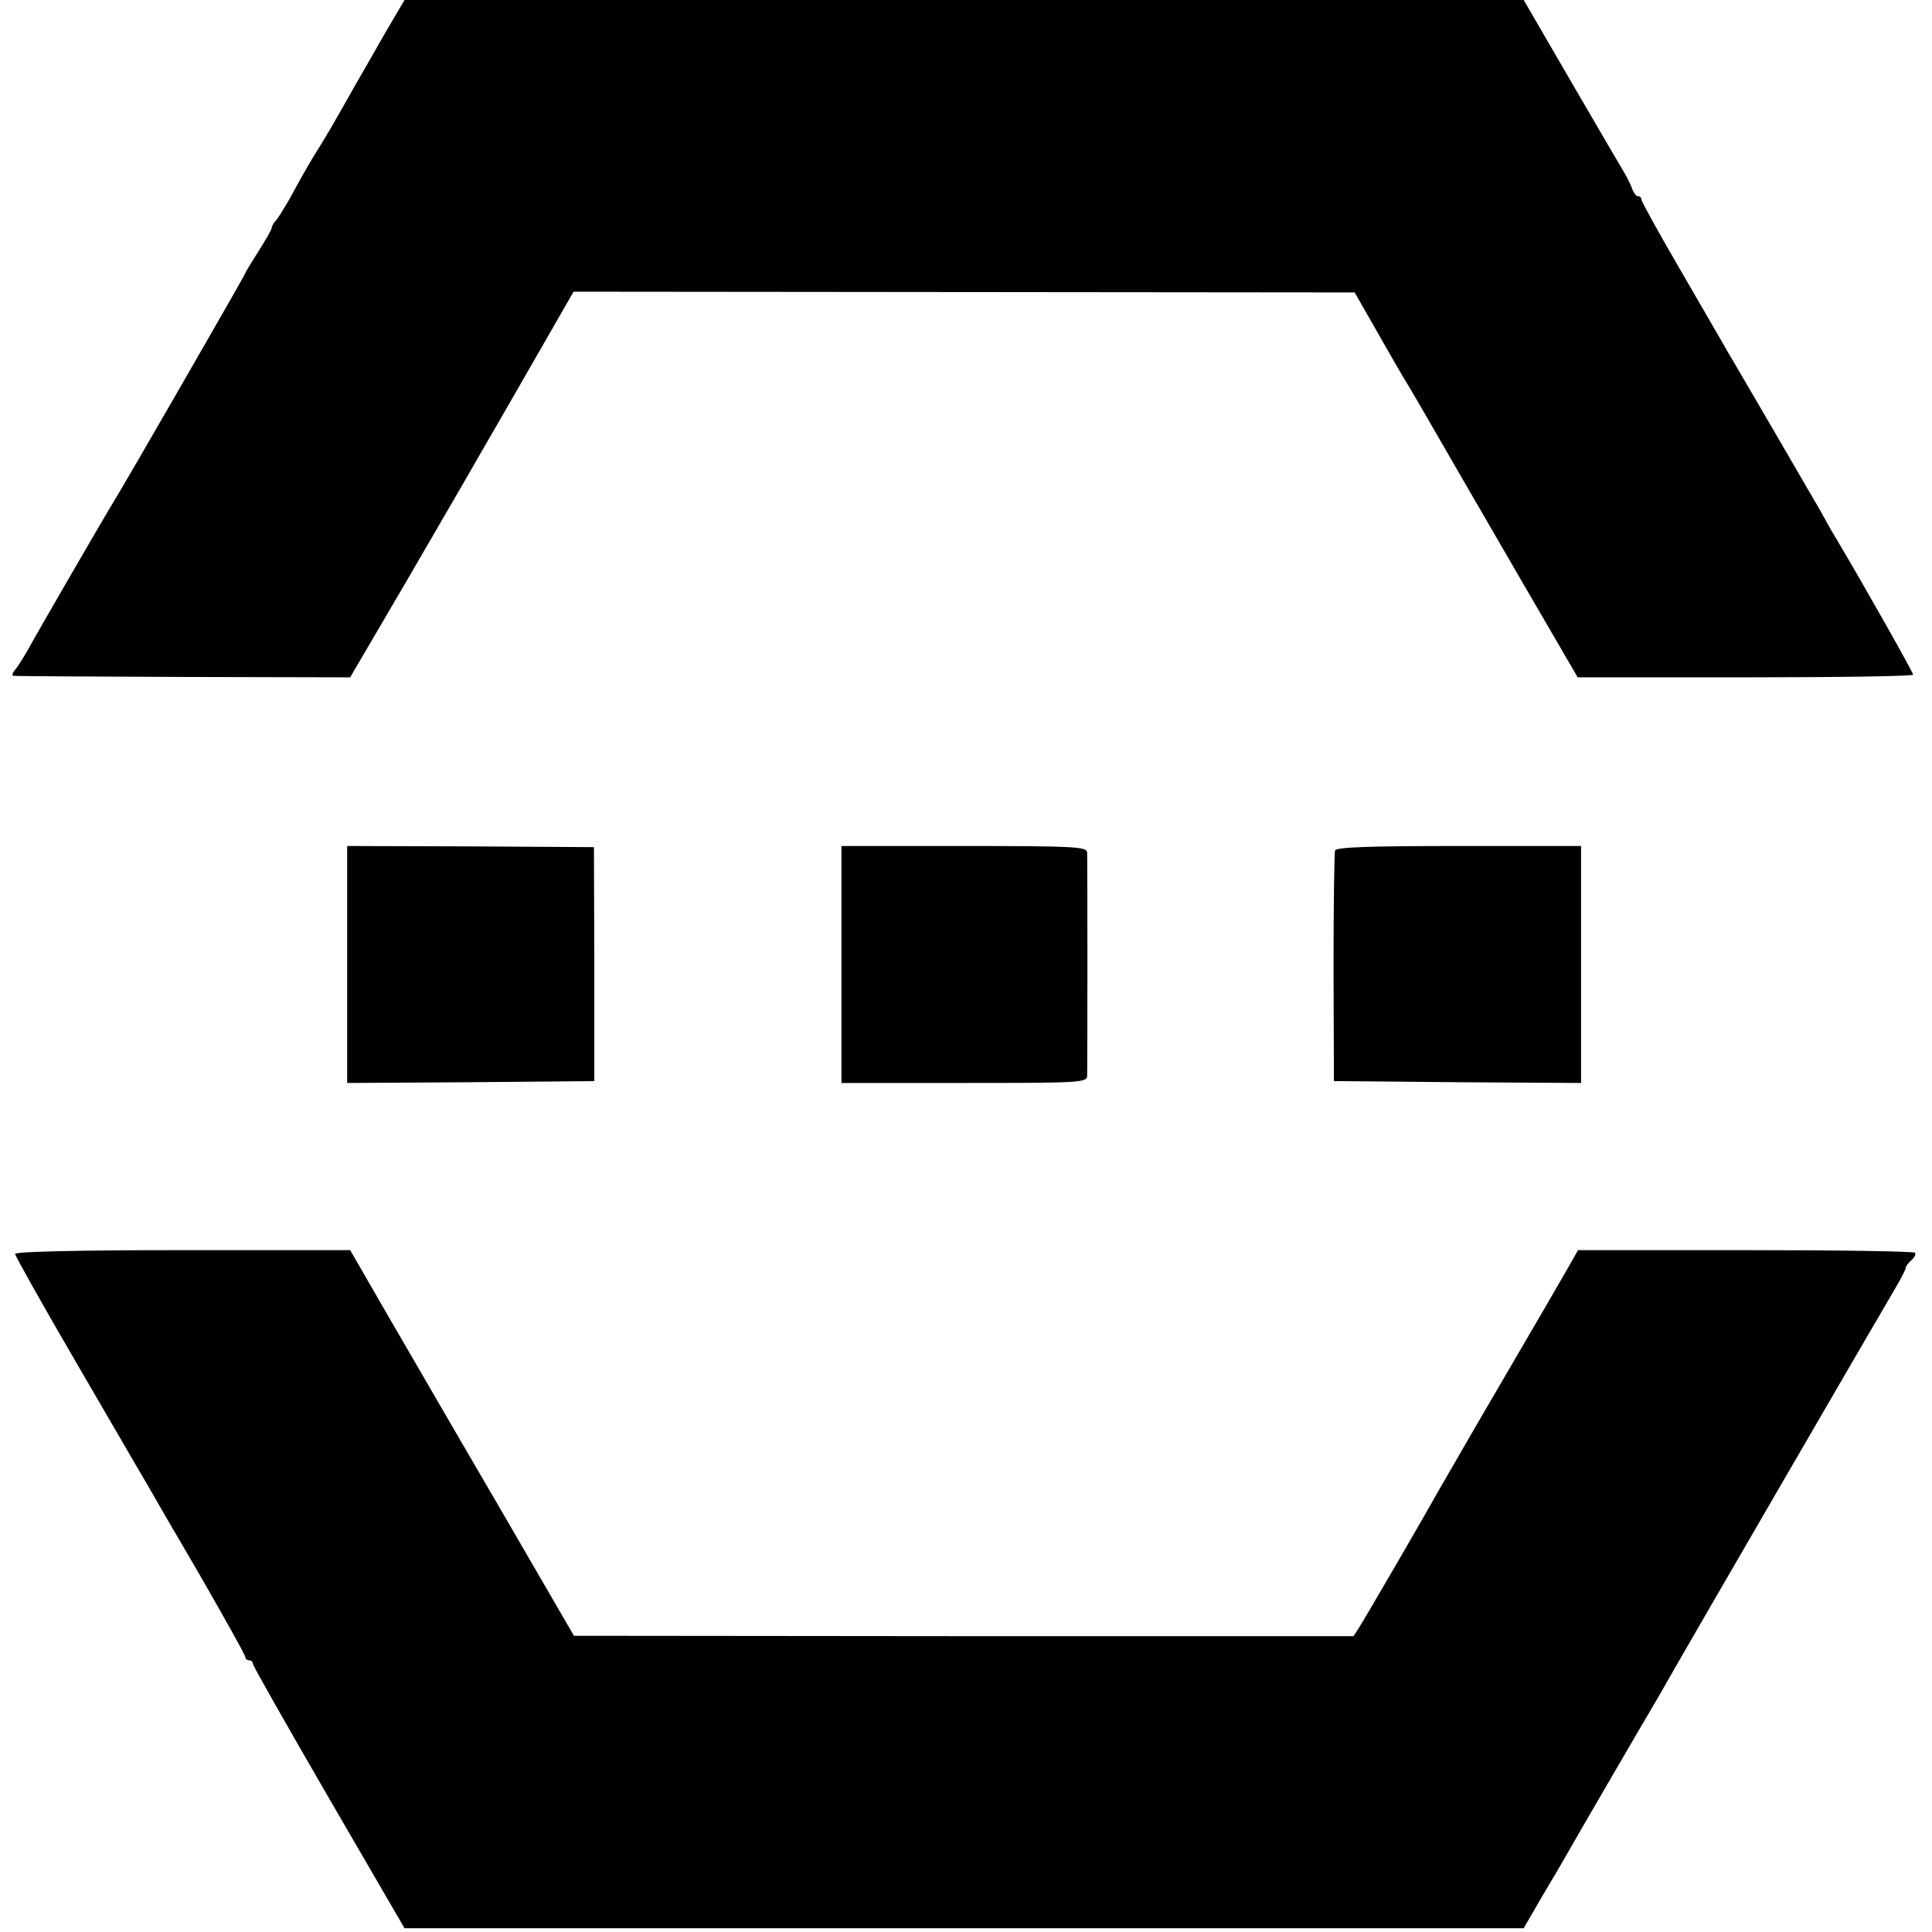
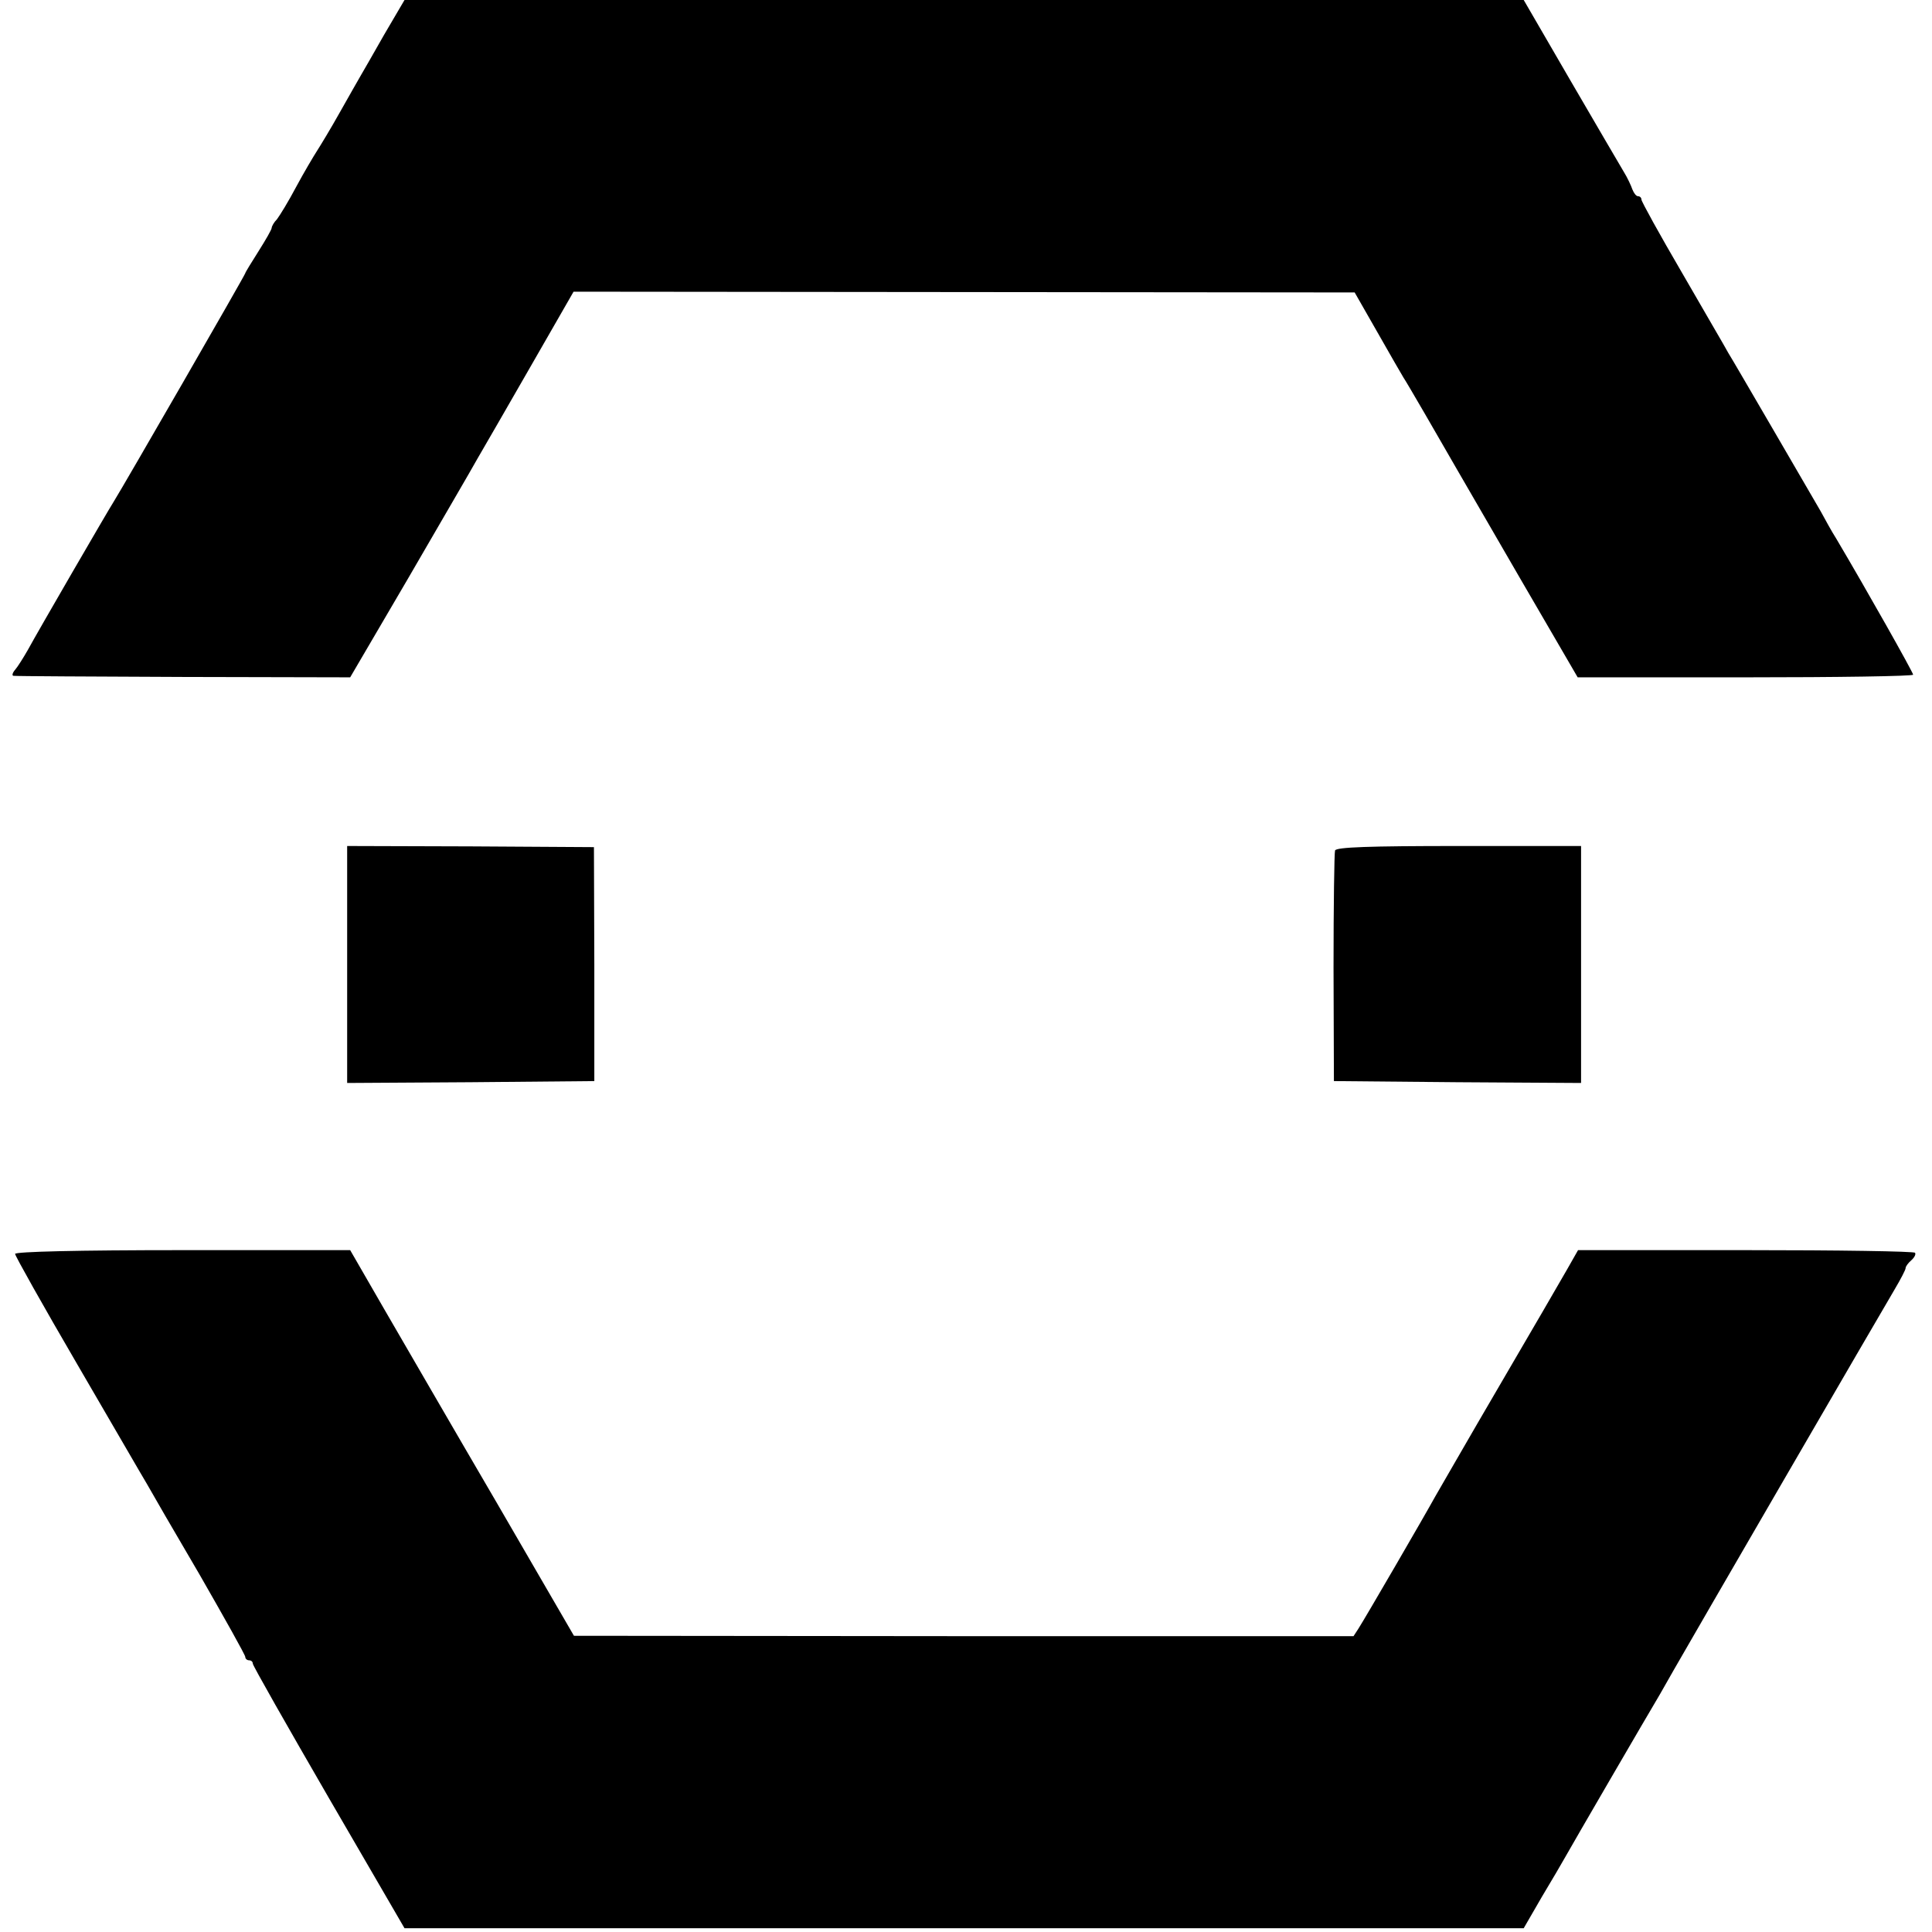
<svg xmlns="http://www.w3.org/2000/svg" version="1.0" width="512pt" height="512pt" viewBox="0 0 512 512" preserveAspectRatio="xMidYMid meet">
  <g transform="translate(0,512) scale(0.1,-0.1)" fill="#000000" stroke="none">
    <path d="M1018 5028 c-29 -51 -57 -100 -63 -110 -5 -9 -30 -52 -54 -95 -24 -43 -52 -89 -61 -103 -9 -14 -34 -56 -55 -95 -20 -38 -44 -77 -51 -86 -8 -8 -14 -19 -14 -23 0 -4 -16 -32 -35 -62 -19 -30 -35 -56 -35 -58 0 -4 -325 -568 -349 -606 -13 -20 -201 -344 -227 -392 -12 -21 -27 -45 -34 -53 -7 -8 -9 -16 -4 -16 5 -1 208 -2 451 -3 l441 -1 154 263 c84 145 167 287 183 316 17 29 81 140 143 248 l112 195 1035 -1 1035 -1 60 -105 c33 -58 64 -112 69 -120 9 -13 98 -167 141 -242 8 -14 84 -145 168 -290 l153 -263 445 0 c244 0 444 3 444 7 0 6 -124 226 -204 361 -11 17 -29 50 -41 72 -13 22 -69 119 -125 215 -56 96 -110 189 -120 205 -9 17 -65 112 -123 213 -59 101 -107 188 -107 193 0 5 -4 9 -9 9 -5 0 -11 8 -15 18 -3 9 -13 31 -23 47 -10 17 -74 126 -142 243 l-123 212 -1483 0 -1483 0 -54 -92z" />
    <path d="M920 2564 l0 -314 327 2 328 3 0 310 -1 310 -327 2 -327 1 0 -314z" />
-     <path d="M2230 2564 l0 -314 325 0 c303 0 325 1 326 18 1 23 1 573 0 593 -1 15 -32 17 -326 17 l-325 0 0 -314z" />
    <path d="M3538 2866 c-2 -6 -4 -146 -4 -311 l1 -300 328 -3 327 -2 0 314 0 314 -324 0 c-236 0 -326 -3 -328 -12z" />
    <path d="M40 1797 c0 -5 74 -137 165 -293 91 -156 173 -298 184 -316 10 -18 73 -127 140 -241 66 -115 121 -213 121 -218 0 -5 5 -9 10 -9 6 0 10 -4 10 -9 0 -5 91 -165 201 -355 l201 -346 1483 0 1483 0 48 83 c27 45 54 91 60 102 23 41 219 378 253 435 11 19 28 49 37 65 30 53 555 958 585 1008 16 27 29 52 29 56 0 5 7 14 15 21 8 7 13 16 10 20 -2 4 -204 7 -449 7 l-444 0 -29 -51 c-16 -28 -96 -166 -178 -306 -82 -140 -158 -273 -171 -295 -28 -51 -186 -323 -204 -351 l-13 -20 -1033 0 -1033 1 -206 355 c-114 195 -247 425 -297 511 l-90 156 -444 0 c-278 0 -444 -4 -444 -10z" />
  </g>
</svg>